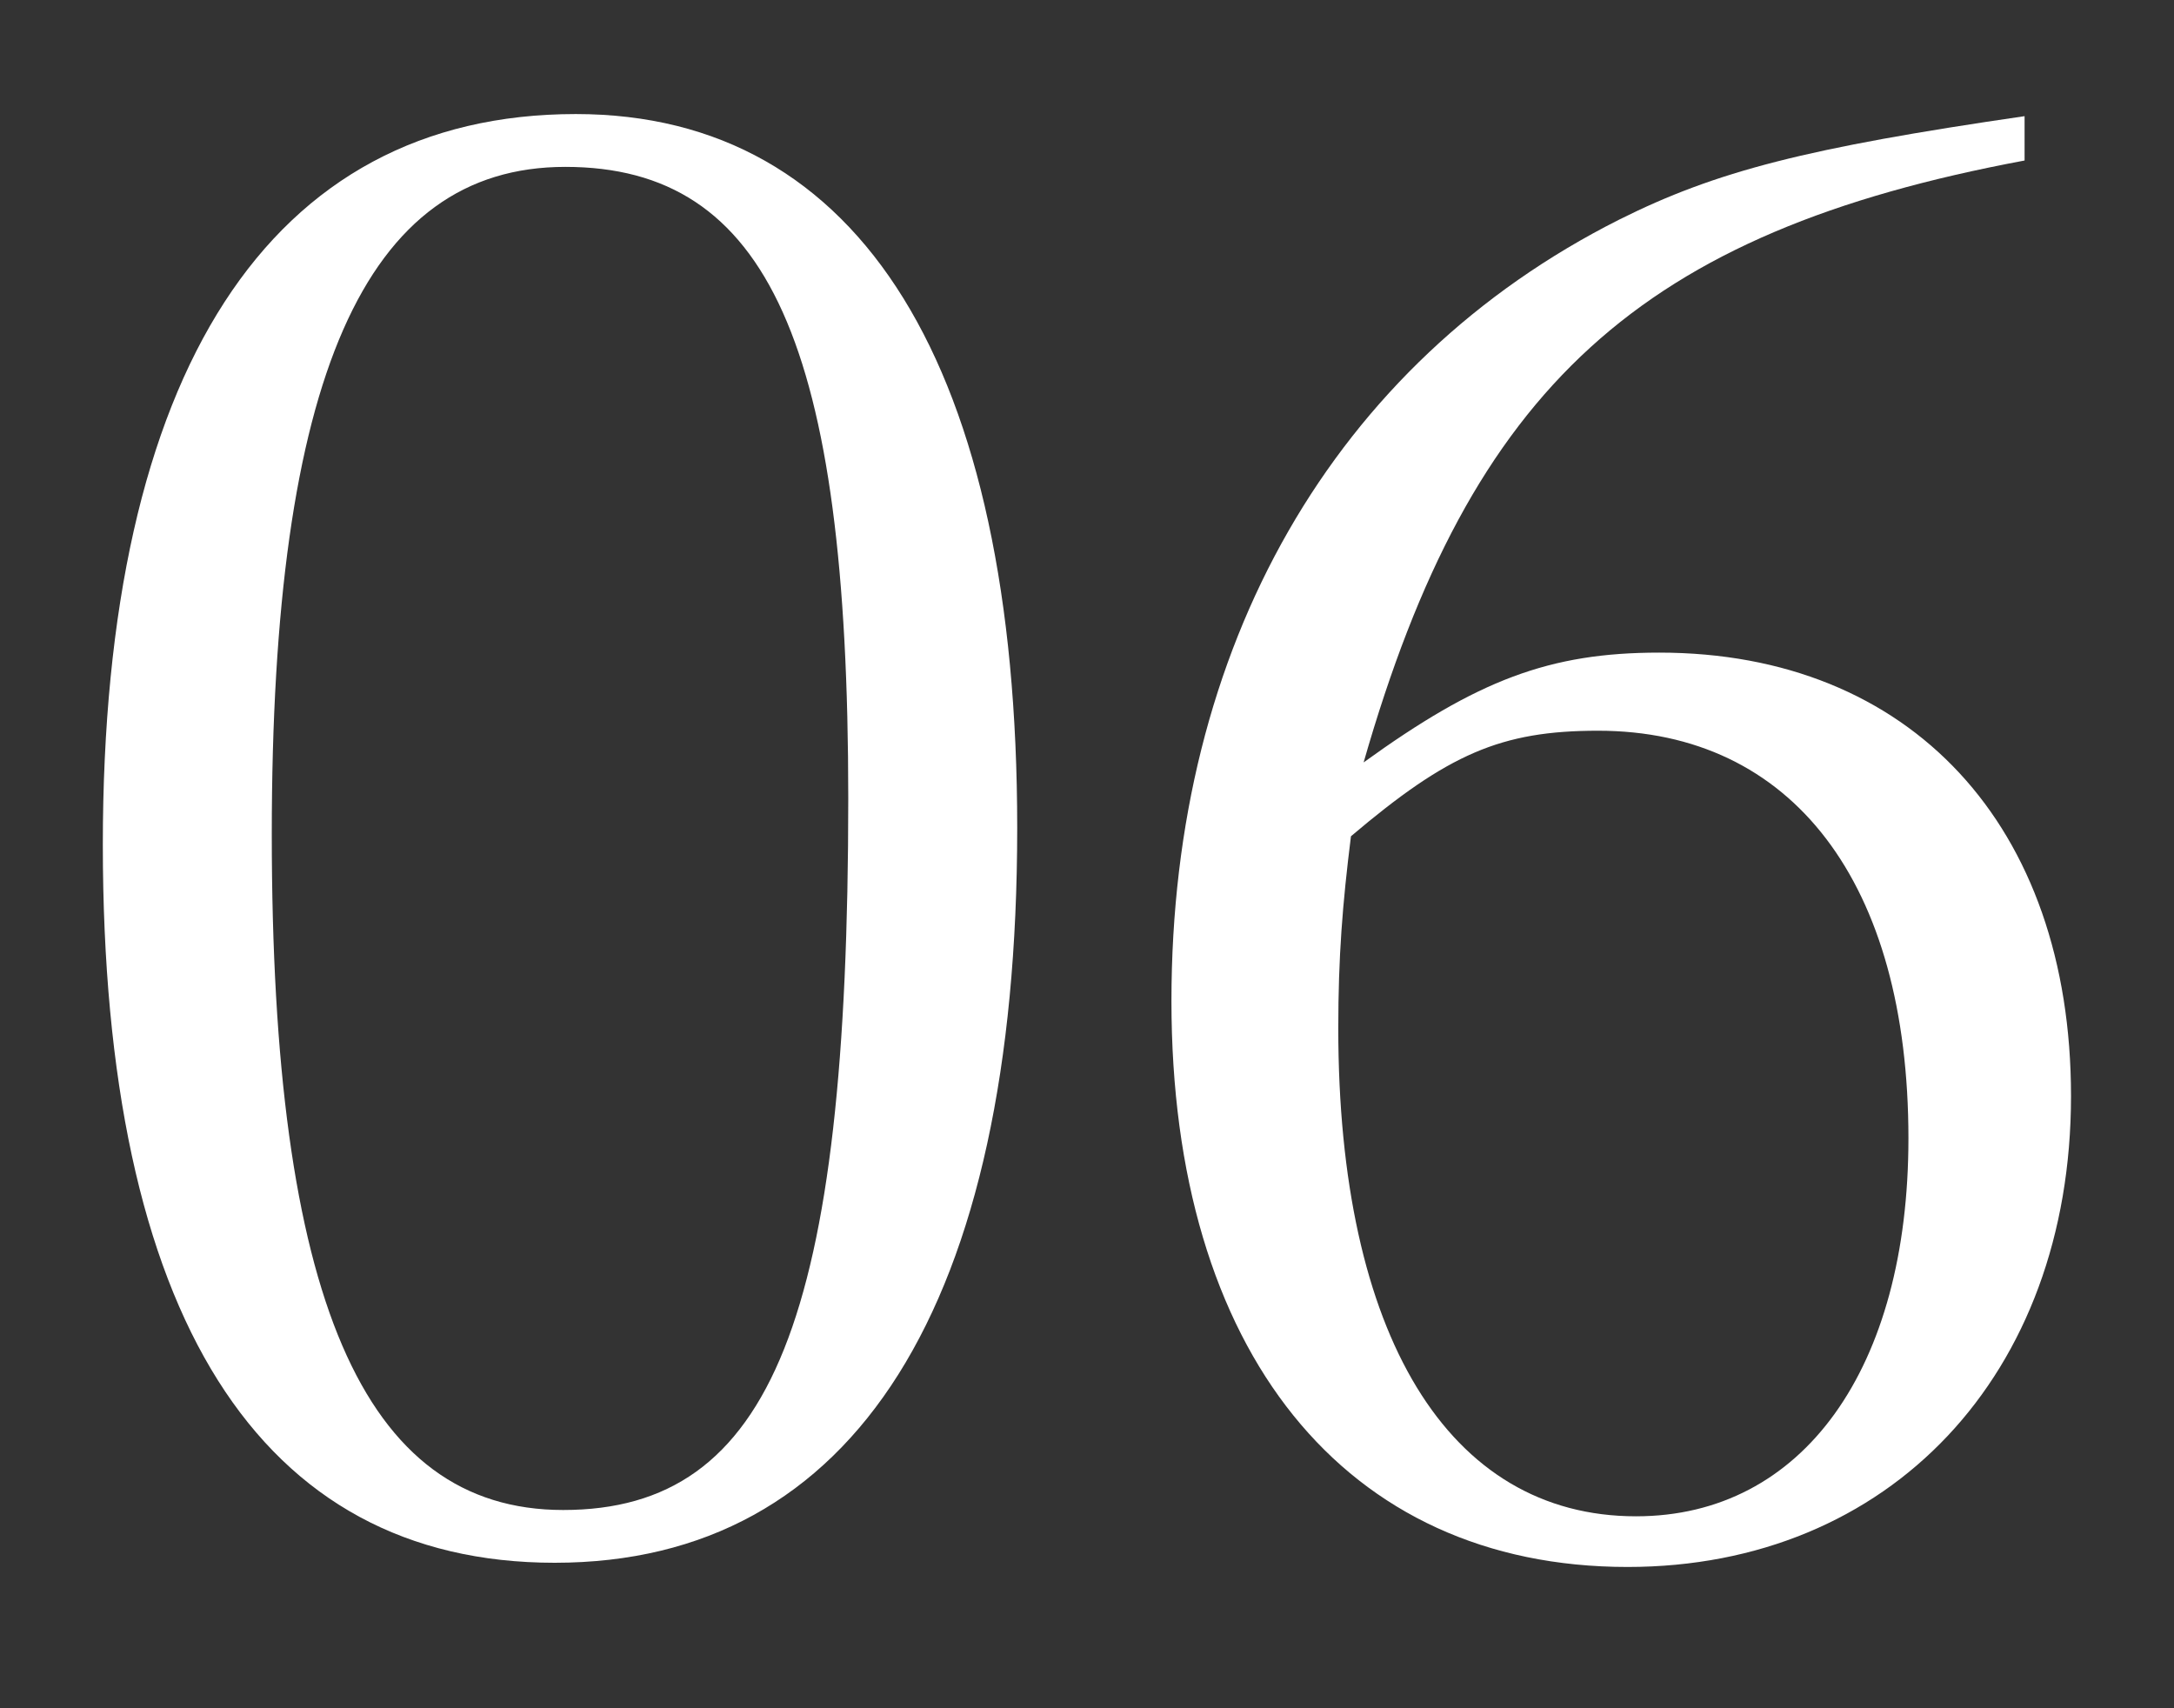
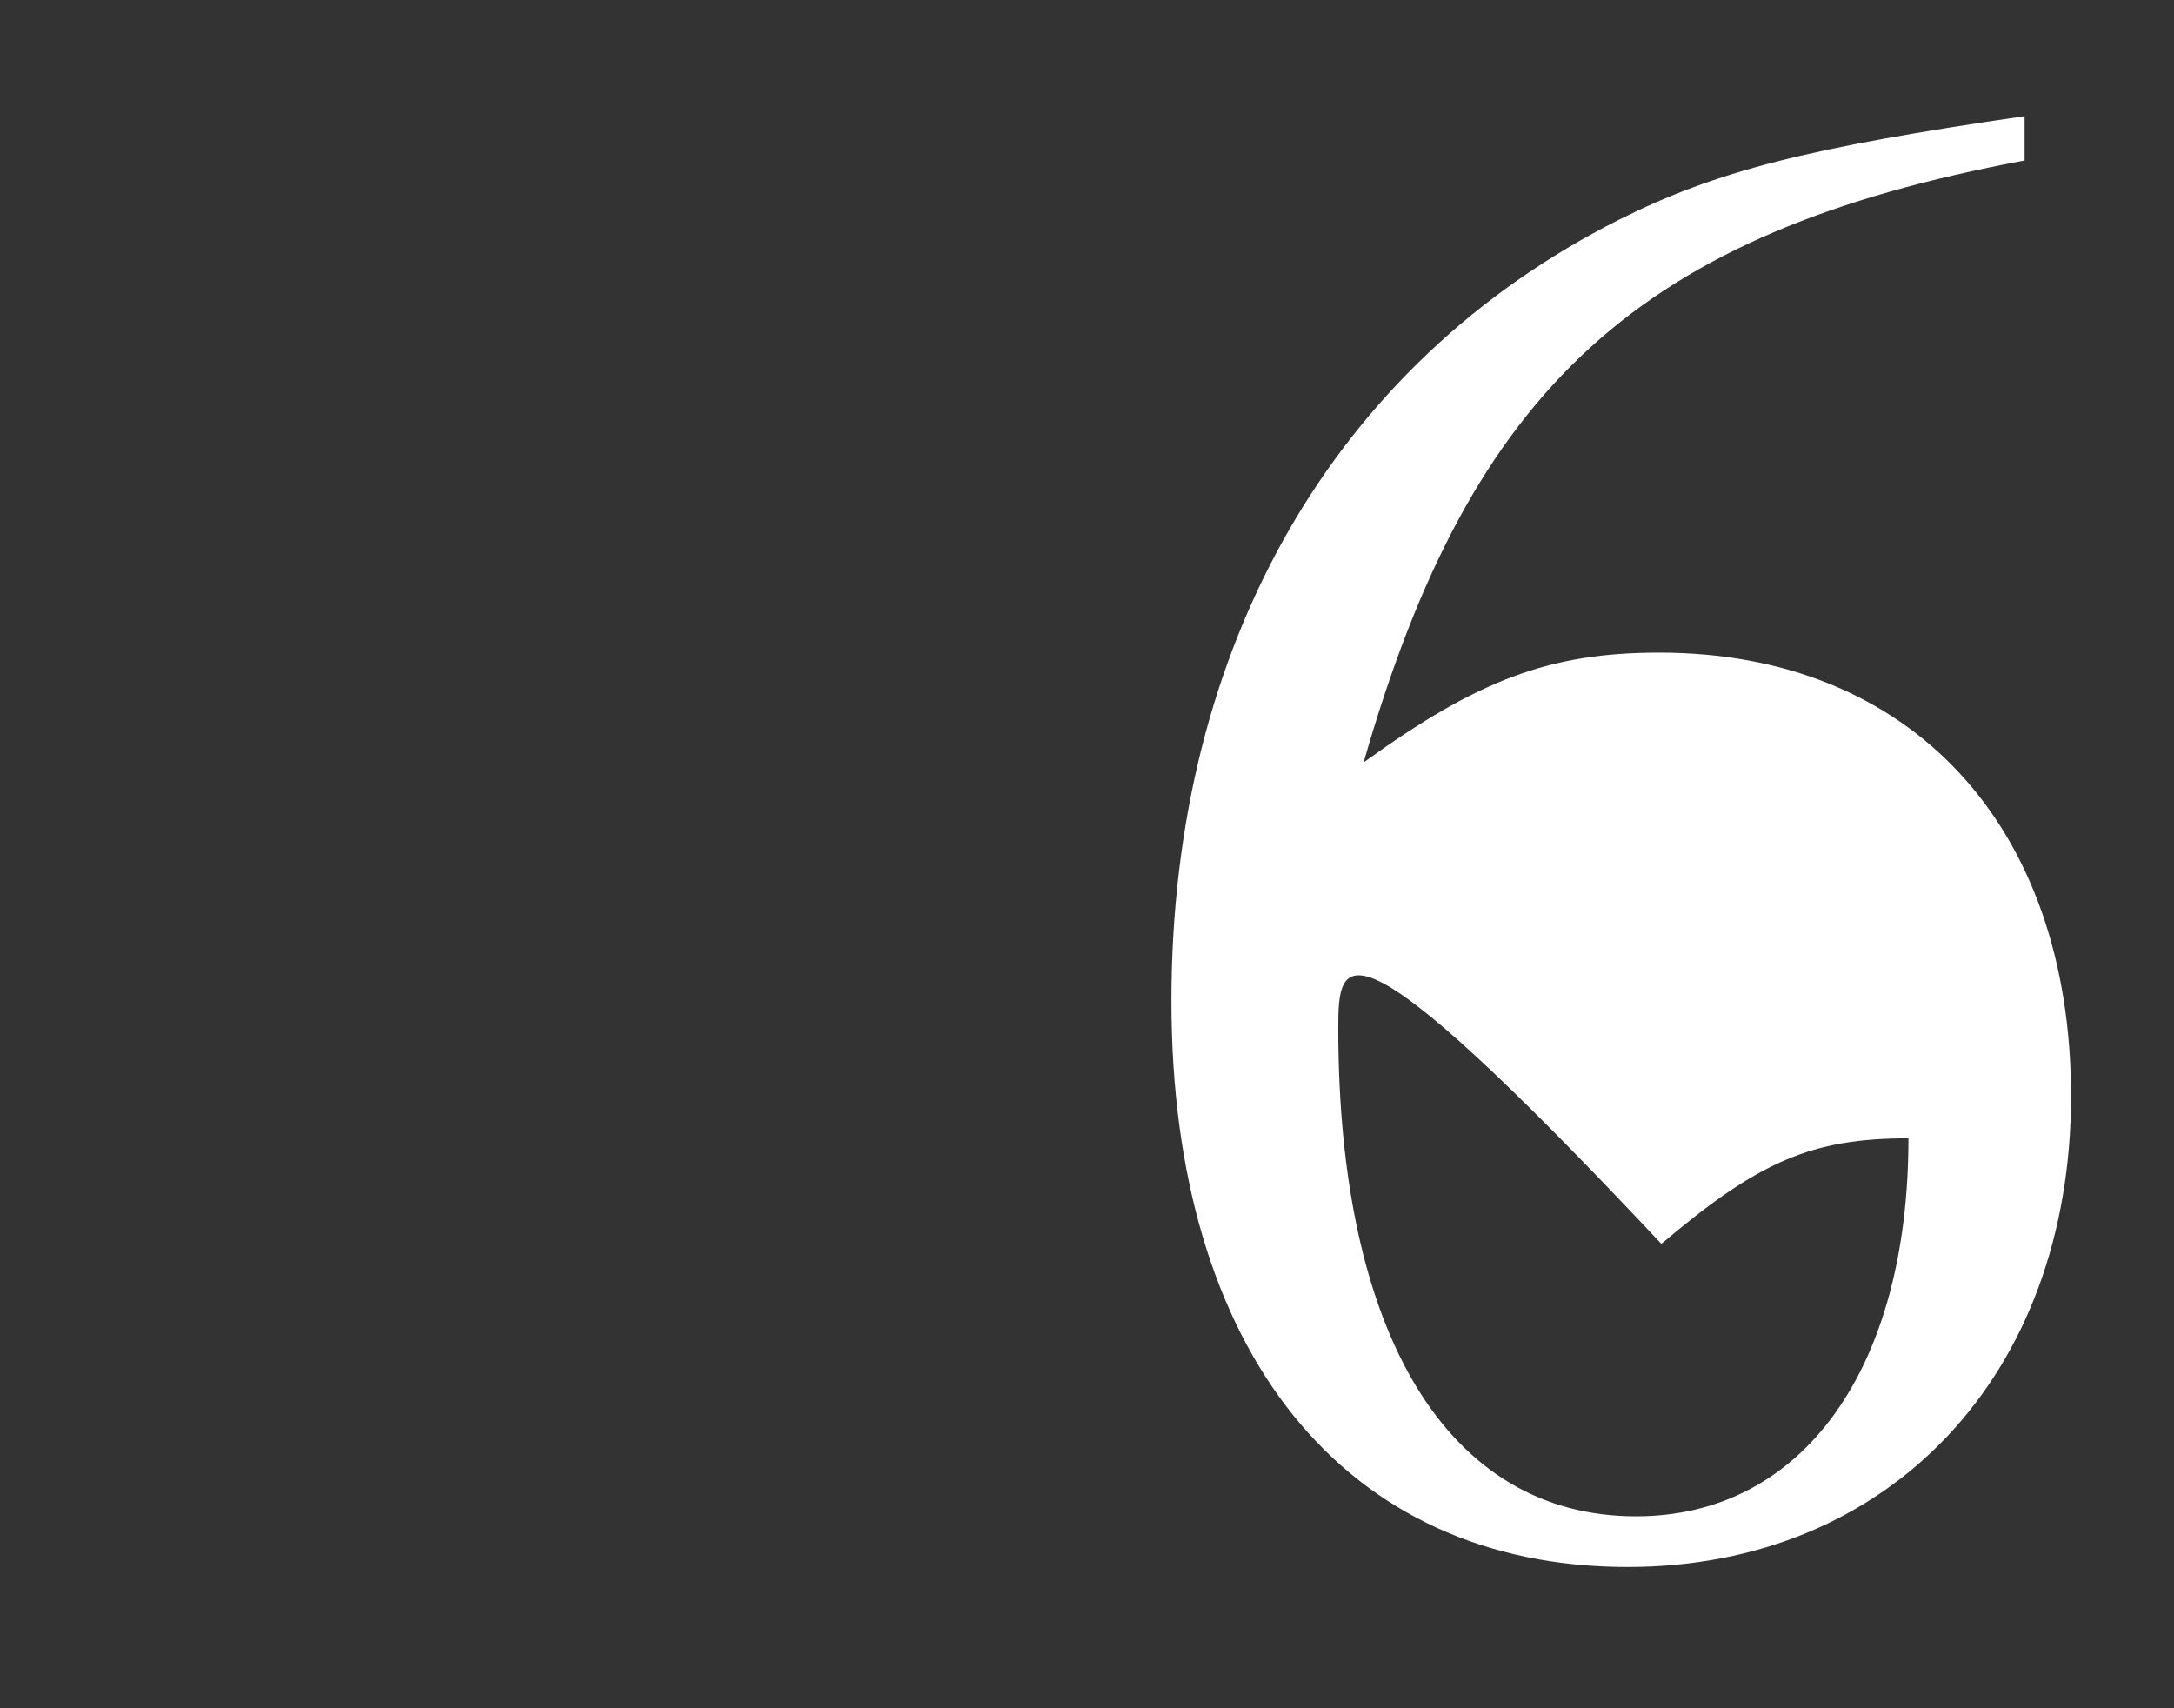
<svg xmlns="http://www.w3.org/2000/svg" version="1.1" x="0px" y="0px" viewBox="0 0 70 55" enable-background="new 0 0 70 55" xml:space="preserve">
  <rect x="0" y="0" width="70" height="55" fill="#333333" stroke="none" />
  <g id="レイヤー_1">
</g>
  <g id="フッター">
</g>
  <g id="コンテンツ">
    <g>
      <g>
-         <path fill="#FFFFFF" d="M32.753,26.654c0,15.367-5.235,23.662-14.891,23.662c-9.519,0-14.551-7.955-14.551-23.117     c0-15.23,5.372-23.527,15.23-23.527C27.721,3.672,32.753,11.832,32.753,26.654z M8.751,26.859     c0,14.889,2.924,21.758,9.383,21.758c6.731,0,9.179-6.188,9.179-22.914c0-14.619-2.584-20.33-9.111-20.33     C11.743,5.373,8.751,12.172,8.751,26.859z" />
-         <path fill="#FFFFFF" d="M65.189,5.168C52.814,7.48,47.375,12.443,43.907,24.547c3.671-2.652,5.983-3.535,9.519-3.535     c8.091,0,13.258,5.574,13.258,14.277c0,8.977-5.847,15.162-14.278,15.162c-9.111,0-14.687-6.934-14.687-18.221     c0-11.424,5.235-20.535,14.415-25.158c3.127-1.564,6.051-2.312,13.055-3.332V5.168z M43.091,33.113     c0,9.859,3.536,15.707,9.587,15.707c5.372,0,8.771-4.76,8.771-12.17c0-8.229-3.739-13.123-9.995-13.123     c-3.127,0-4.827,0.748-7.955,3.398C43.227,29.102,43.091,30.803,43.091,33.113z" />
+         <path fill="#FFFFFF" d="M65.189,5.168C52.814,7.48,47.375,12.443,43.907,24.547c3.671-2.652,5.983-3.535,9.519-3.535     c8.091,0,13.258,5.574,13.258,14.277c0,8.977-5.847,15.162-14.278,15.162c-9.111,0-14.687-6.934-14.687-18.221     c0-11.424,5.235-20.535,14.415-25.158c3.127-1.564,6.051-2.312,13.055-3.332V5.168z M43.091,33.113     c0,9.859,3.536,15.707,9.587,15.707c5.372,0,8.771-4.76,8.771-12.17c-3.127,0-4.827,0.748-7.955,3.398C43.227,29.102,43.091,30.803,43.091,33.113z" />
      </g>
    </g>
  </g>
  <g id="タイトル">
</g>
  <g id="ヘッダー">
</g>
</svg>